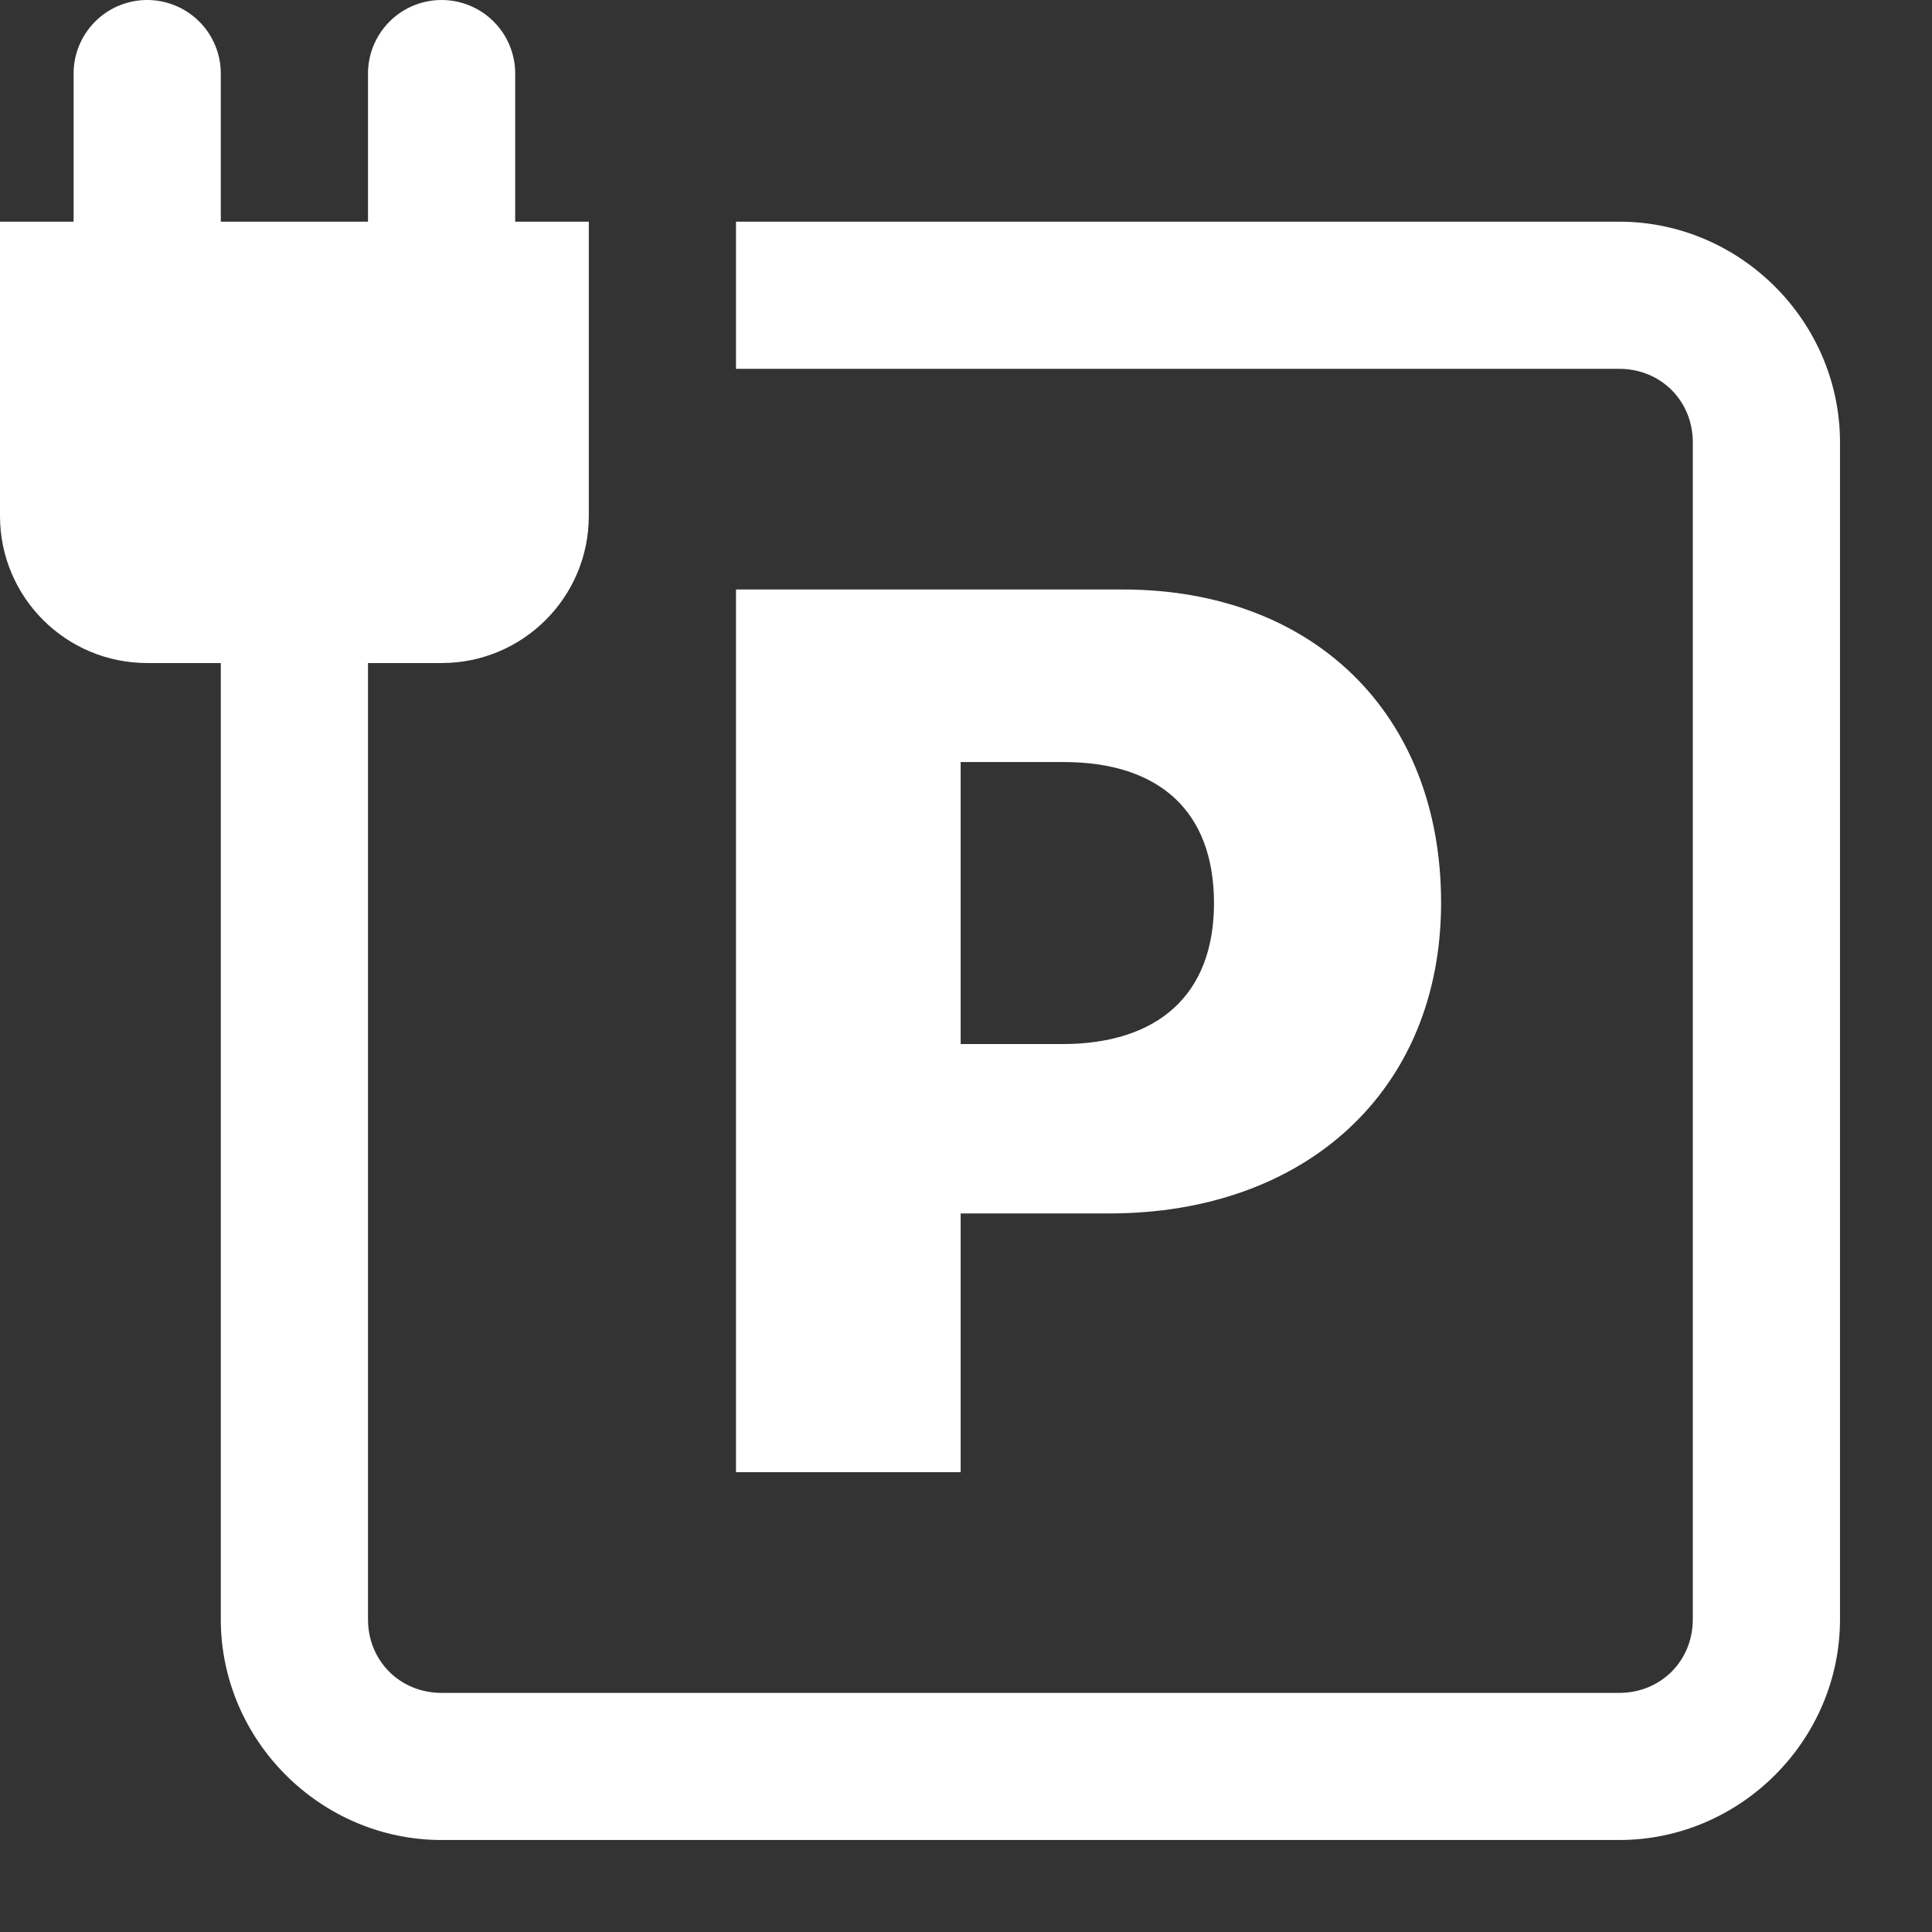
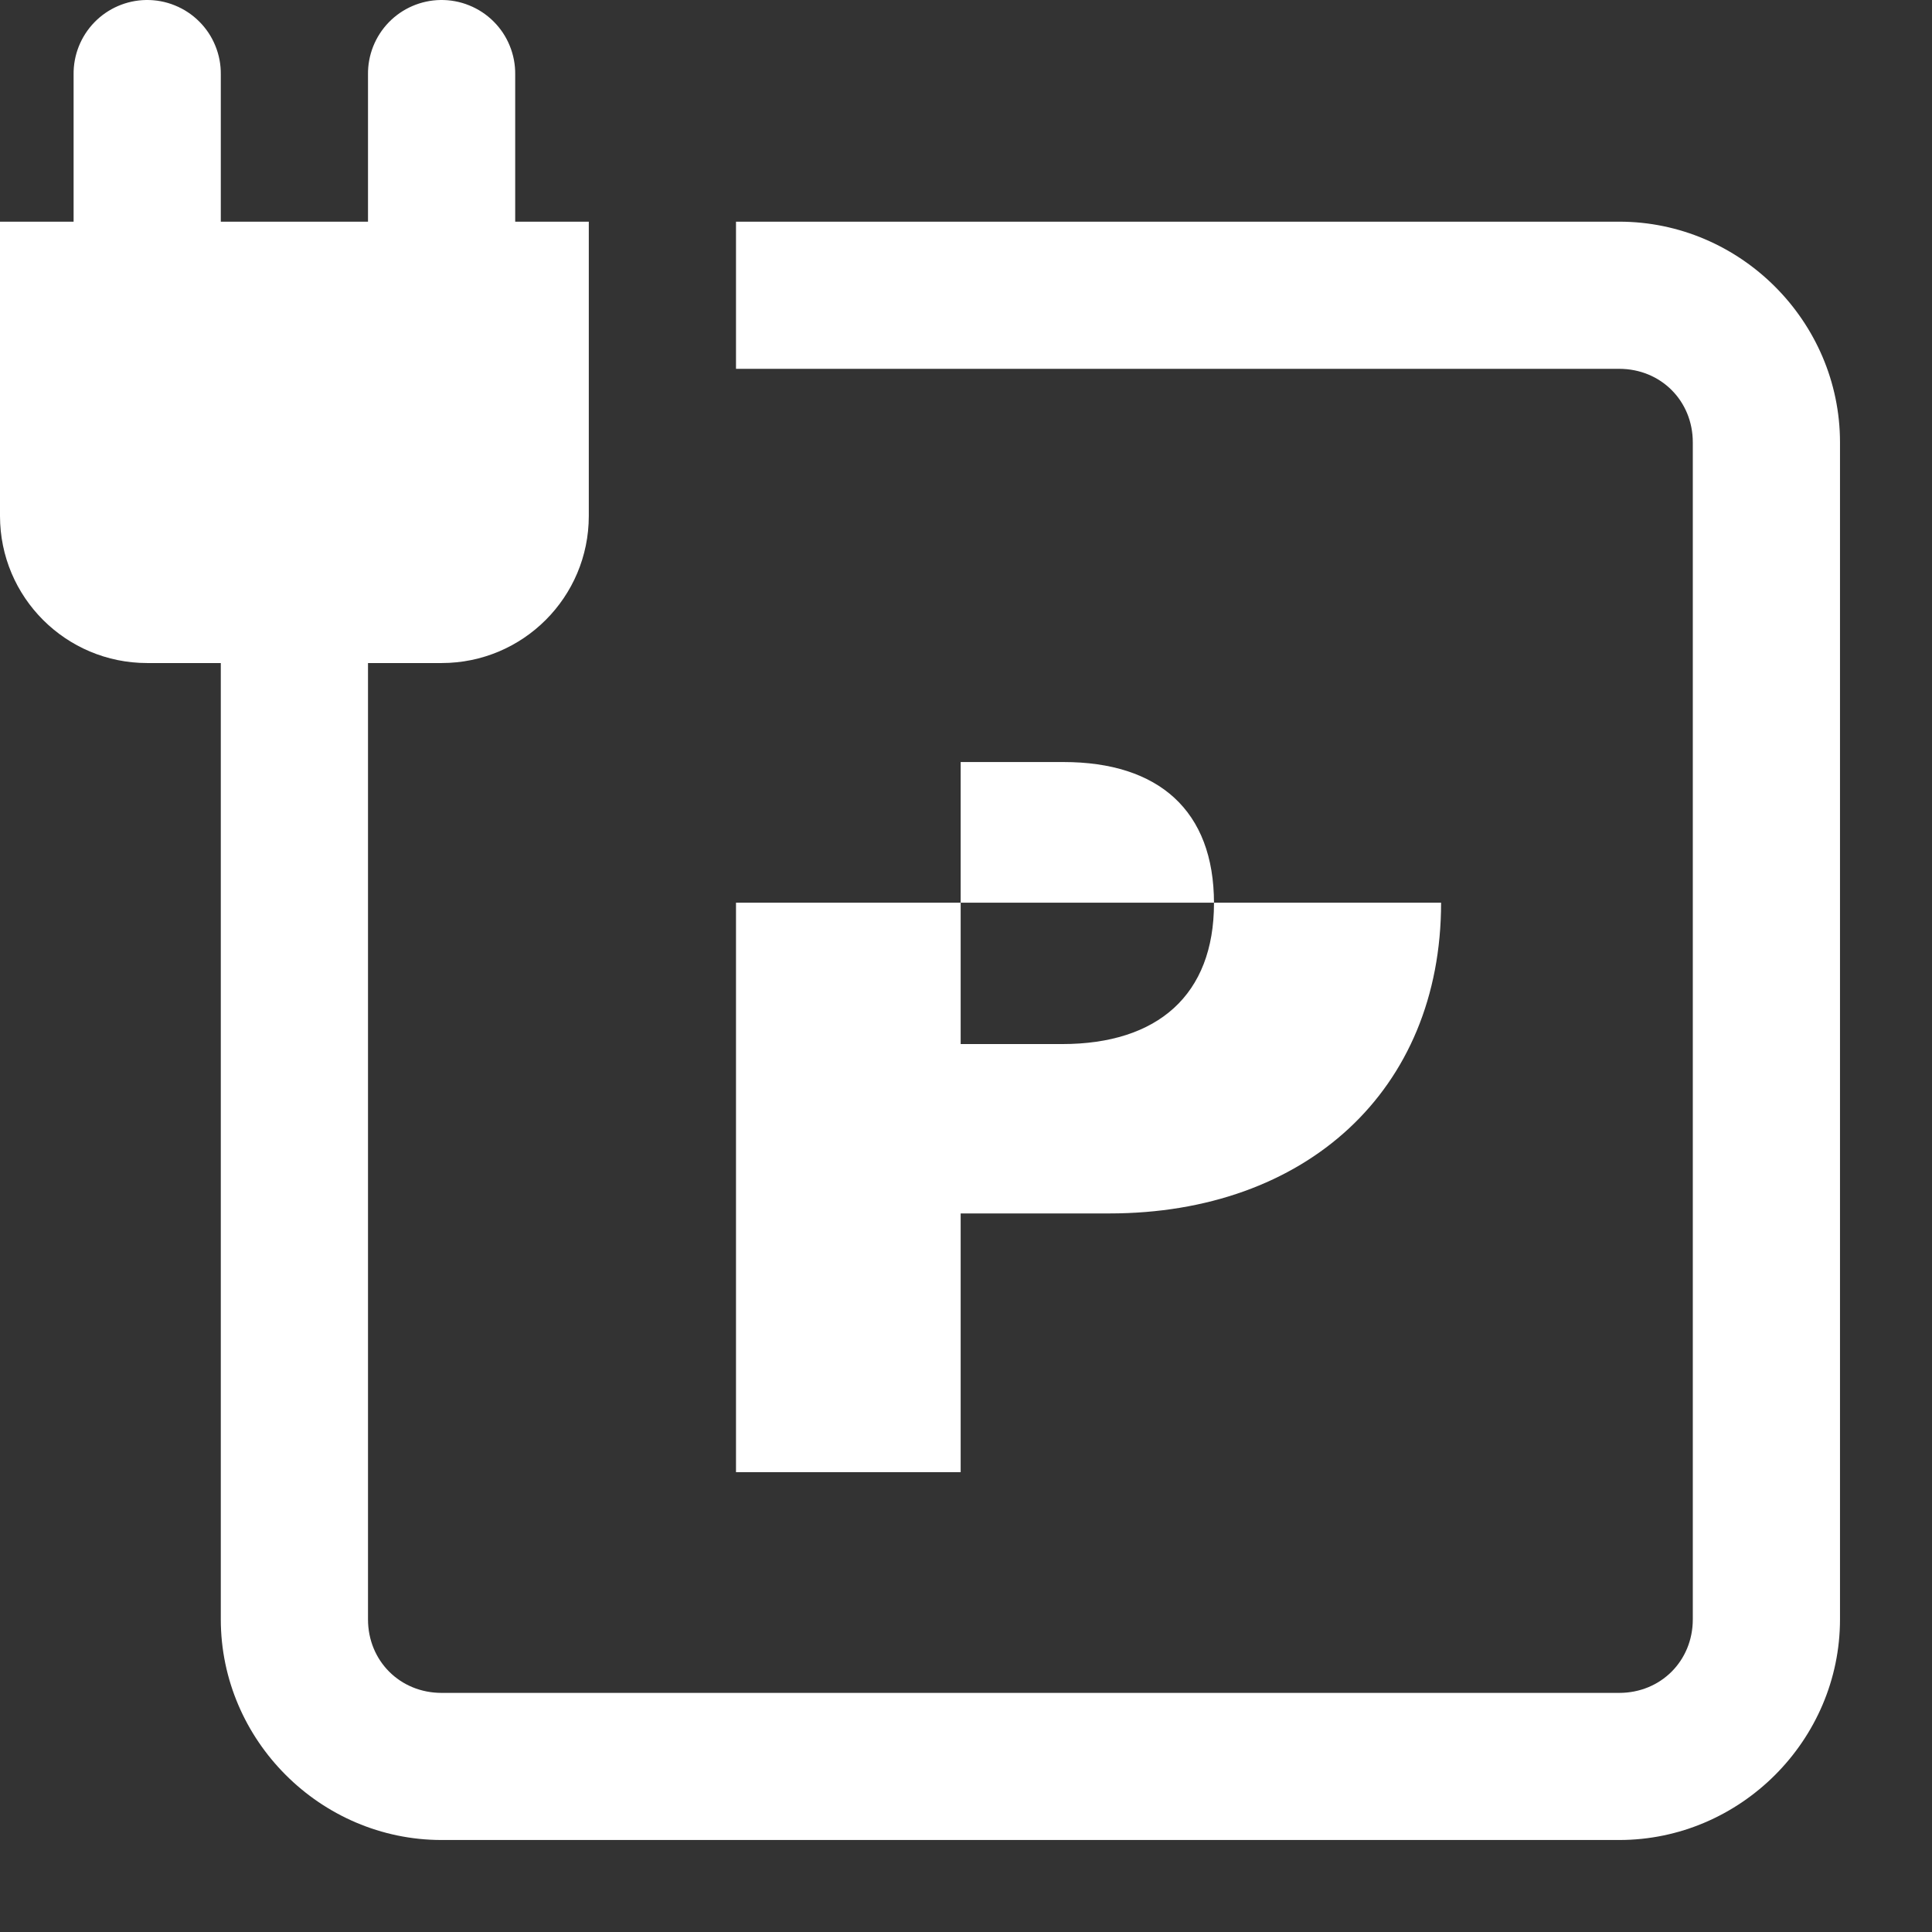
<svg xmlns="http://www.w3.org/2000/svg" width="42" height="42" viewBox="0 0 42 42" fill="none">
  <rect x="0" y="0" width="42" height="42" fill="#333333" stroke="none" />
-   <path d="M3.175 0C2.751 0.007 2.347 0.181 2.052 0.485C1.757 0.789 1.594 1.198 1.6 1.621V4.819H0V11.216C0 12.983 1.432 14.414 3.2 14.414H4.8V35.203C4.8 37.833 6.968 40 9.6 40H35.2C37.832 40 40 37.833 40 35.203V9.617C40 6.986 37.832 4.819 35.2 4.819H16V8.018H35.2C36.104 8.018 36.8 8.713 36.8 9.617V35.203C36.8 36.106 36.104 36.802 35.2 36.802H9.6C8.696 36.802 8 36.106 8 35.203V14.414H9.6C11.368 14.414 12.8 12.983 12.8 11.216V4.819H11.2V1.621C11.203 1.407 11.163 1.195 11.082 0.997C11.002 0.798 10.882 0.618 10.73 0.467C10.579 0.316 10.399 0.197 10.2 0.117C10.002 0.036 9.789 -0.003 9.575 0C9.151 0.007 8.747 0.181 8.452 0.485C8.157 0.789 7.994 1.198 8 1.621V4.819H4.8V1.621C4.803 1.407 4.763 1.195 4.682 0.997C4.602 0.798 4.482 0.618 4.33 0.467C4.179 0.316 3.999 0.197 3.8 0.117C3.602 0.036 3.389 -0.003 3.175 0ZM16 12.815V32.004H20.884V26.379H24.116C28.386 26.379 31.328 23.706 31.328 19.624C31.328 15.503 28.534 12.815 24.409 12.815H16ZM20.884 16.566H23.119C25.181 16.566 26.391 17.615 26.391 19.636C26.391 21.63 25.167 22.697 23.091 22.697H20.884V16.566Z" fill="white" />
+   <path d="M3.175 0C2.751 0.007 2.347 0.181 2.052 0.485C1.757 0.789 1.594 1.198 1.6 1.621V4.819H0V11.216C0 12.983 1.432 14.414 3.2 14.414H4.8V35.203C4.8 37.833 6.968 40 9.6 40H35.2C37.832 40 40 37.833 40 35.203V9.617C40 6.986 37.832 4.819 35.2 4.819H16V8.018H35.2C36.104 8.018 36.8 8.713 36.8 9.617V35.203C36.8 36.106 36.104 36.802 35.2 36.802H9.6C8.696 36.802 8 36.106 8 35.203V14.414H9.6C11.368 14.414 12.8 12.983 12.8 11.216V4.819H11.2V1.621C11.203 1.407 11.163 1.195 11.082 0.997C11.002 0.798 10.882 0.618 10.73 0.467C10.579 0.316 10.399 0.197 10.2 0.117C10.002 0.036 9.789 -0.003 9.575 0C9.151 0.007 8.747 0.181 8.452 0.485C8.157 0.789 7.994 1.198 8 1.621V4.819H4.8V1.621C4.803 1.407 4.763 1.195 4.682 0.997C4.602 0.798 4.482 0.618 4.33 0.467C4.179 0.316 3.999 0.197 3.8 0.117C3.602 0.036 3.389 -0.003 3.175 0ZM16 12.815V32.004H20.884V26.379H24.116C28.386 26.379 31.328 23.706 31.328 19.624H16ZM20.884 16.566H23.119C25.181 16.566 26.391 17.615 26.391 19.636C26.391 21.63 25.167 22.697 23.091 22.697H20.884V16.566Z" fill="white" />
</svg>